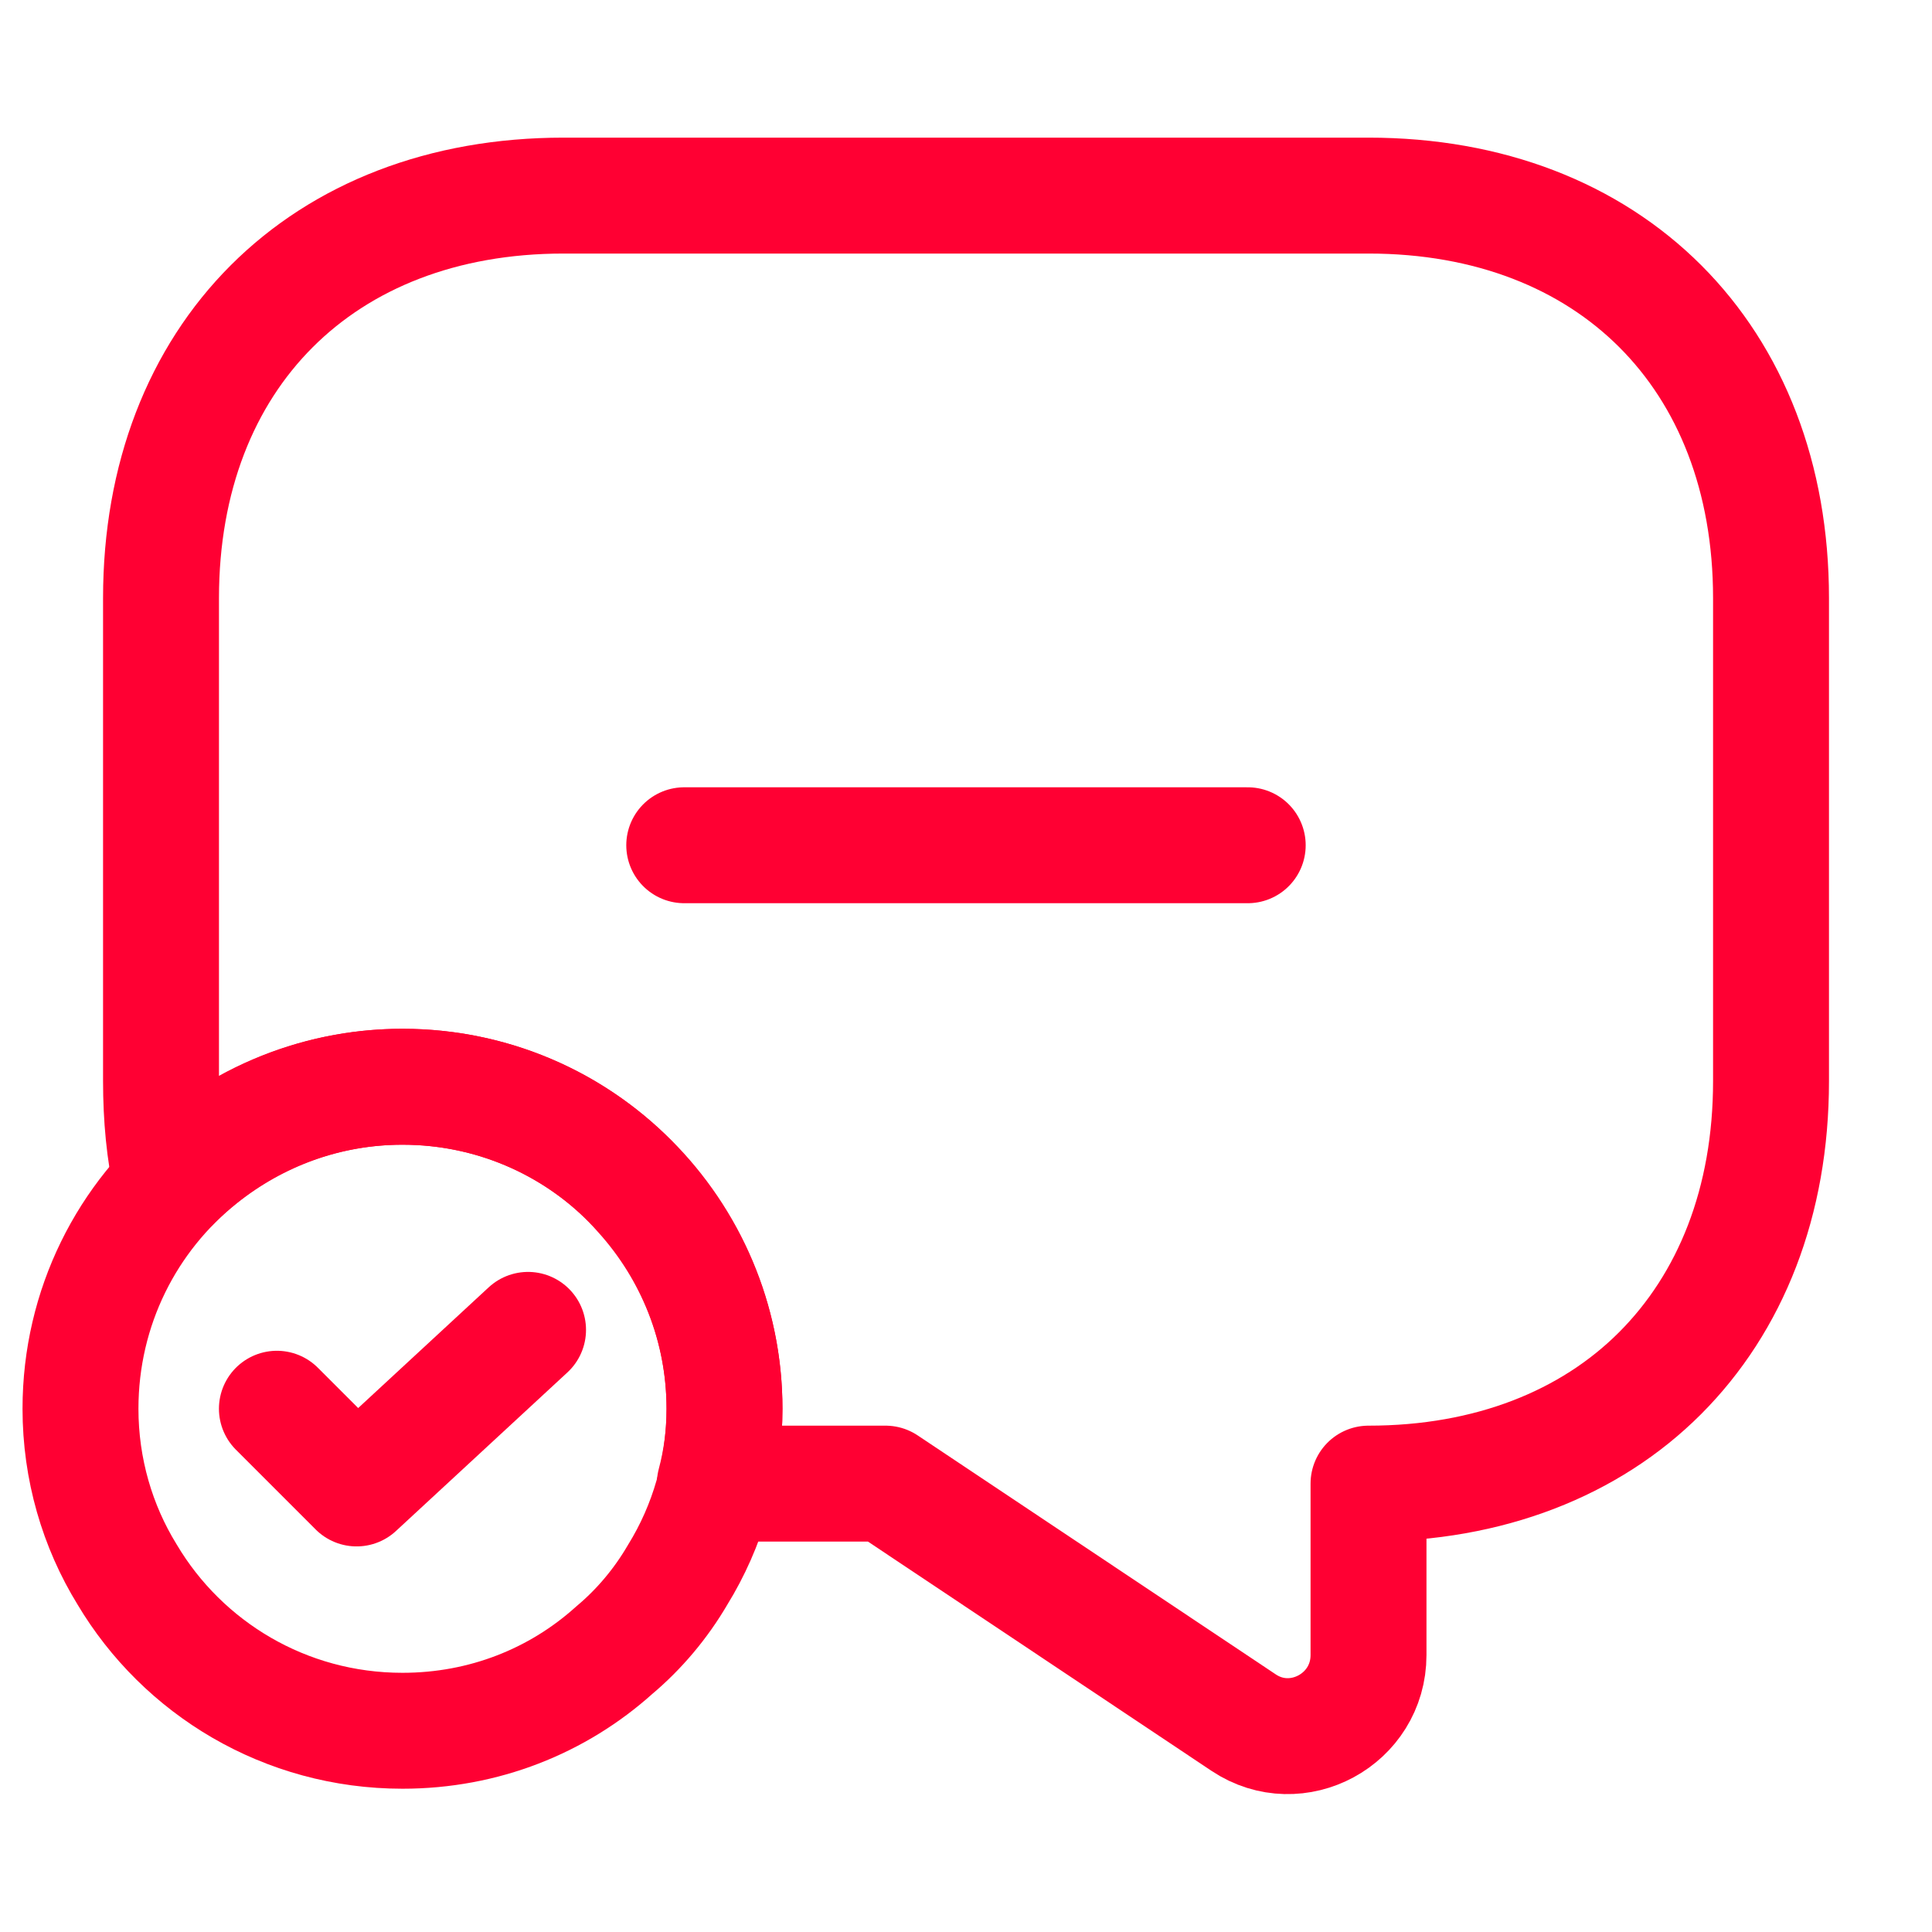
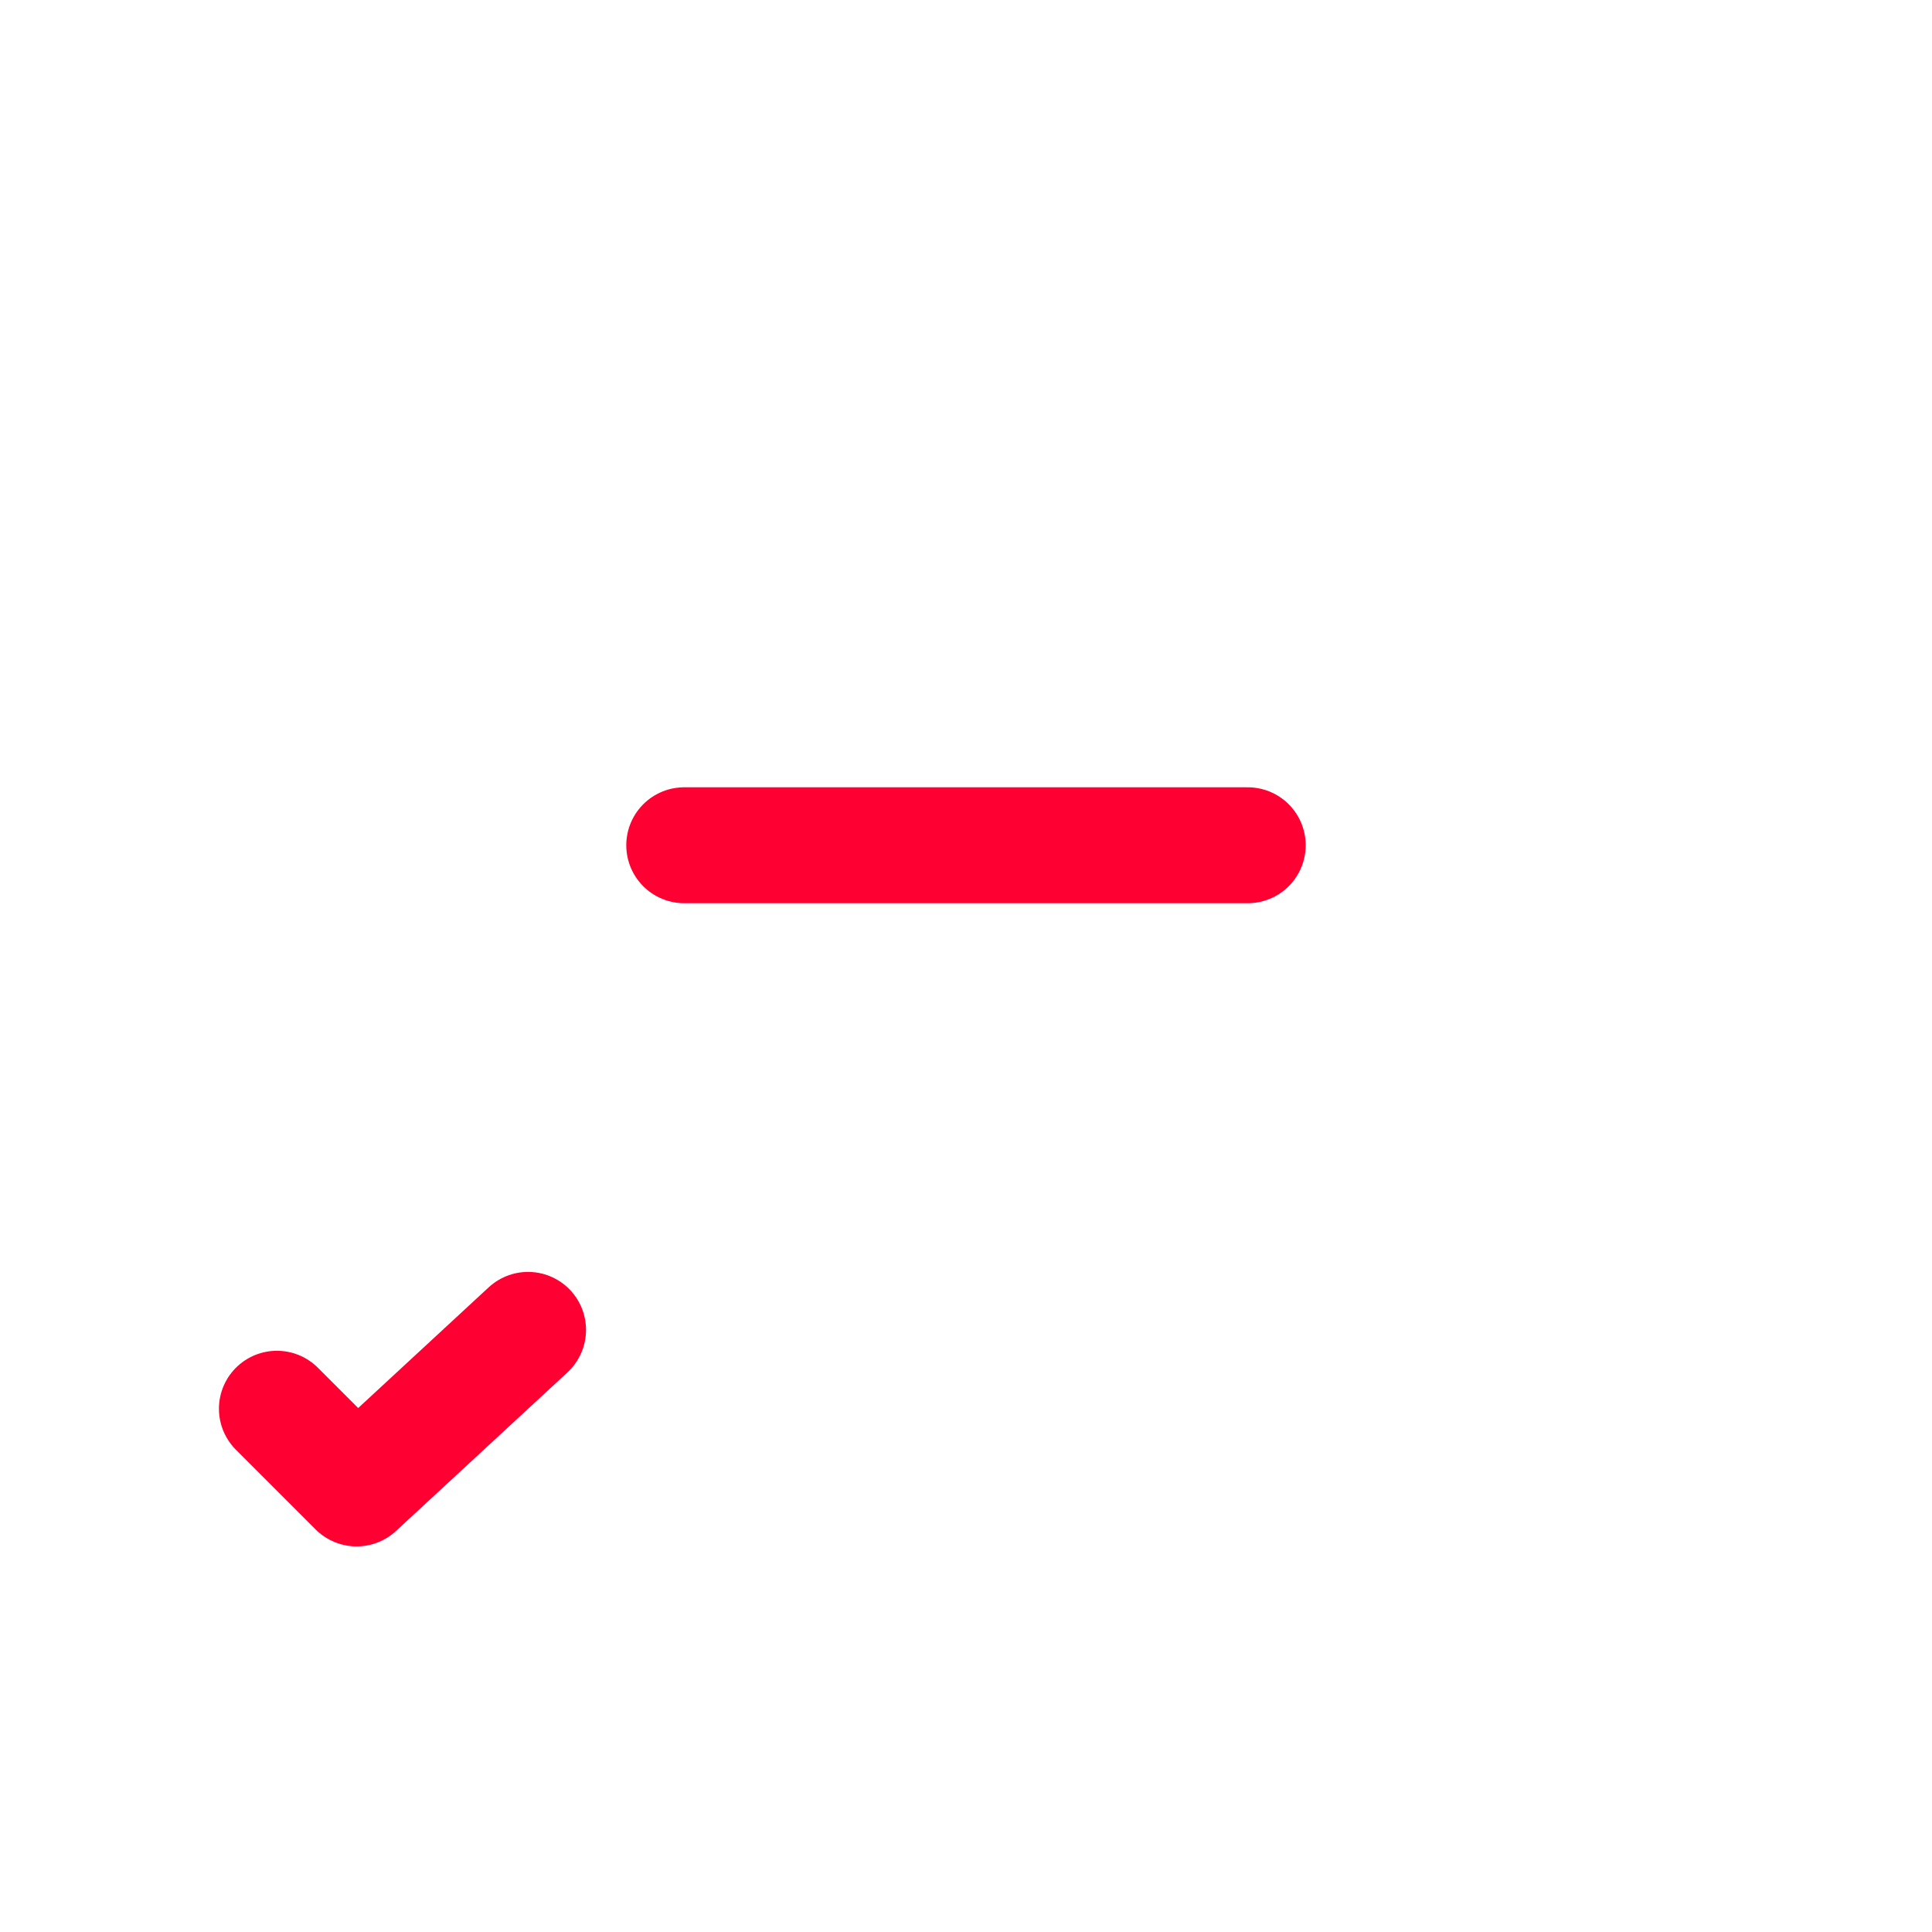
<svg xmlns="http://www.w3.org/2000/svg" width="50" height="50" viewBox="0 0 50 50" fill="none">
-   <path d="M45.834 15.479V27.979C45.834 31.104 44.792 33.708 42.959 35.542C41.146 37.354 38.542 38.396 35.417 38.396V42.833C35.417 44.5 33.563 45.5 32.188 44.583L22.917 38.396H18.5C18.667 37.771 18.75 37.125 18.75 36.458C18.75 34.333 17.938 32.375 16.605 30.896C15.104 29.188 12.875 28.125 10.417 28.125C8.084 28.125 5.959 29.083 4.438 30.646C4.25 29.813 4.167 28.917 4.167 27.979V15.479C4.167 9.229 8.334 5.062 14.584 5.062H35.417C41.667 5.062 45.834 9.229 45.834 15.479Z" stroke="#FF0033" stroke-width="3" stroke-miterlimit="10" stroke-linecap="round" stroke-linejoin="round" />
-   <path d="M18.75 36.458C18.75 38.021 18.312 39.5 17.541 40.75C17.104 41.5 16.541 42.167 15.896 42.708C14.437 44.021 12.521 44.792 10.416 44.792C7.375 44.792 4.729 43.167 3.291 40.75C2.52 39.5 2.083 38.021 2.083 36.458C2.083 33.833 3.291 31.479 5.208 29.958C6.646 28.812 8.458 28.125 10.416 28.125C15.021 28.125 18.75 31.854 18.75 36.458Z" stroke="#FF0033" stroke-width="3" stroke-miterlimit="10" stroke-linecap="round" stroke-linejoin="round" />
  <path d="M7.166 36.458L9.229 38.521L13.666 34.417" stroke="#FF0033" stroke-width="3" stroke-linecap="round" stroke-linejoin="round" />
  <path d="M17.708 21.875H32.291" stroke="#FF0033" stroke-width="3" stroke-miterlimit="10" stroke-linecap="round" stroke-linejoin="round" />
</svg>